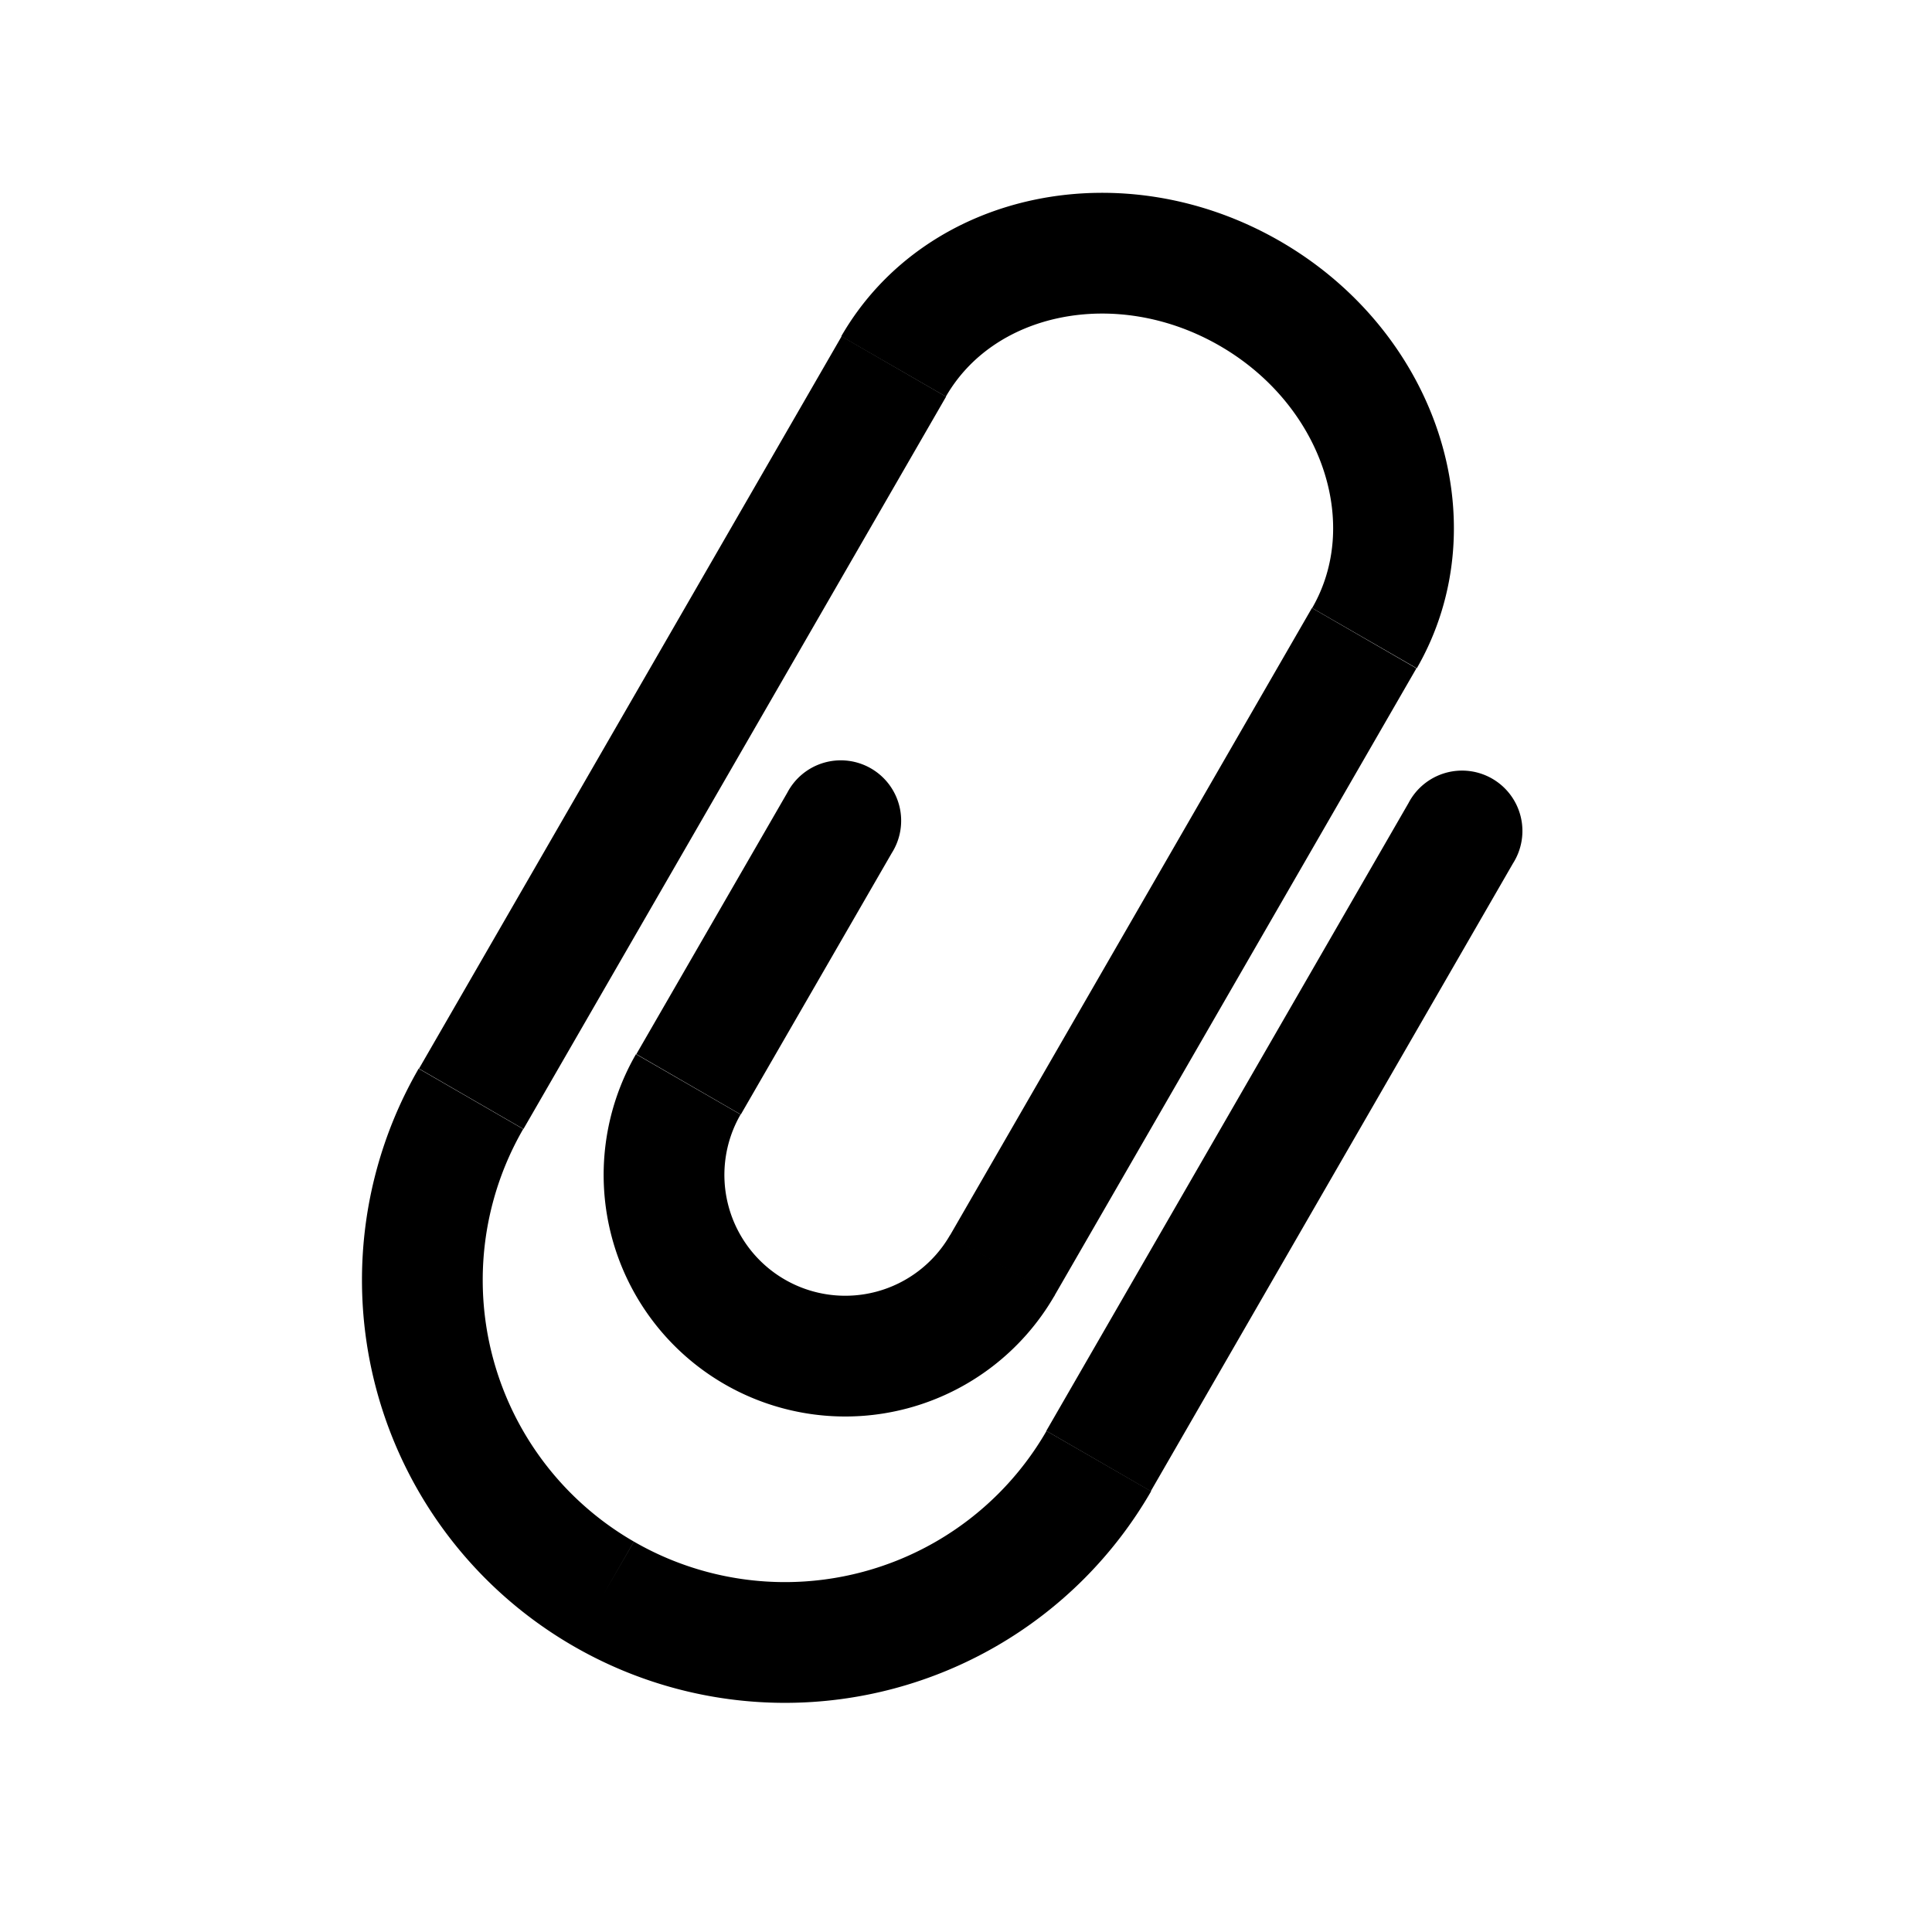
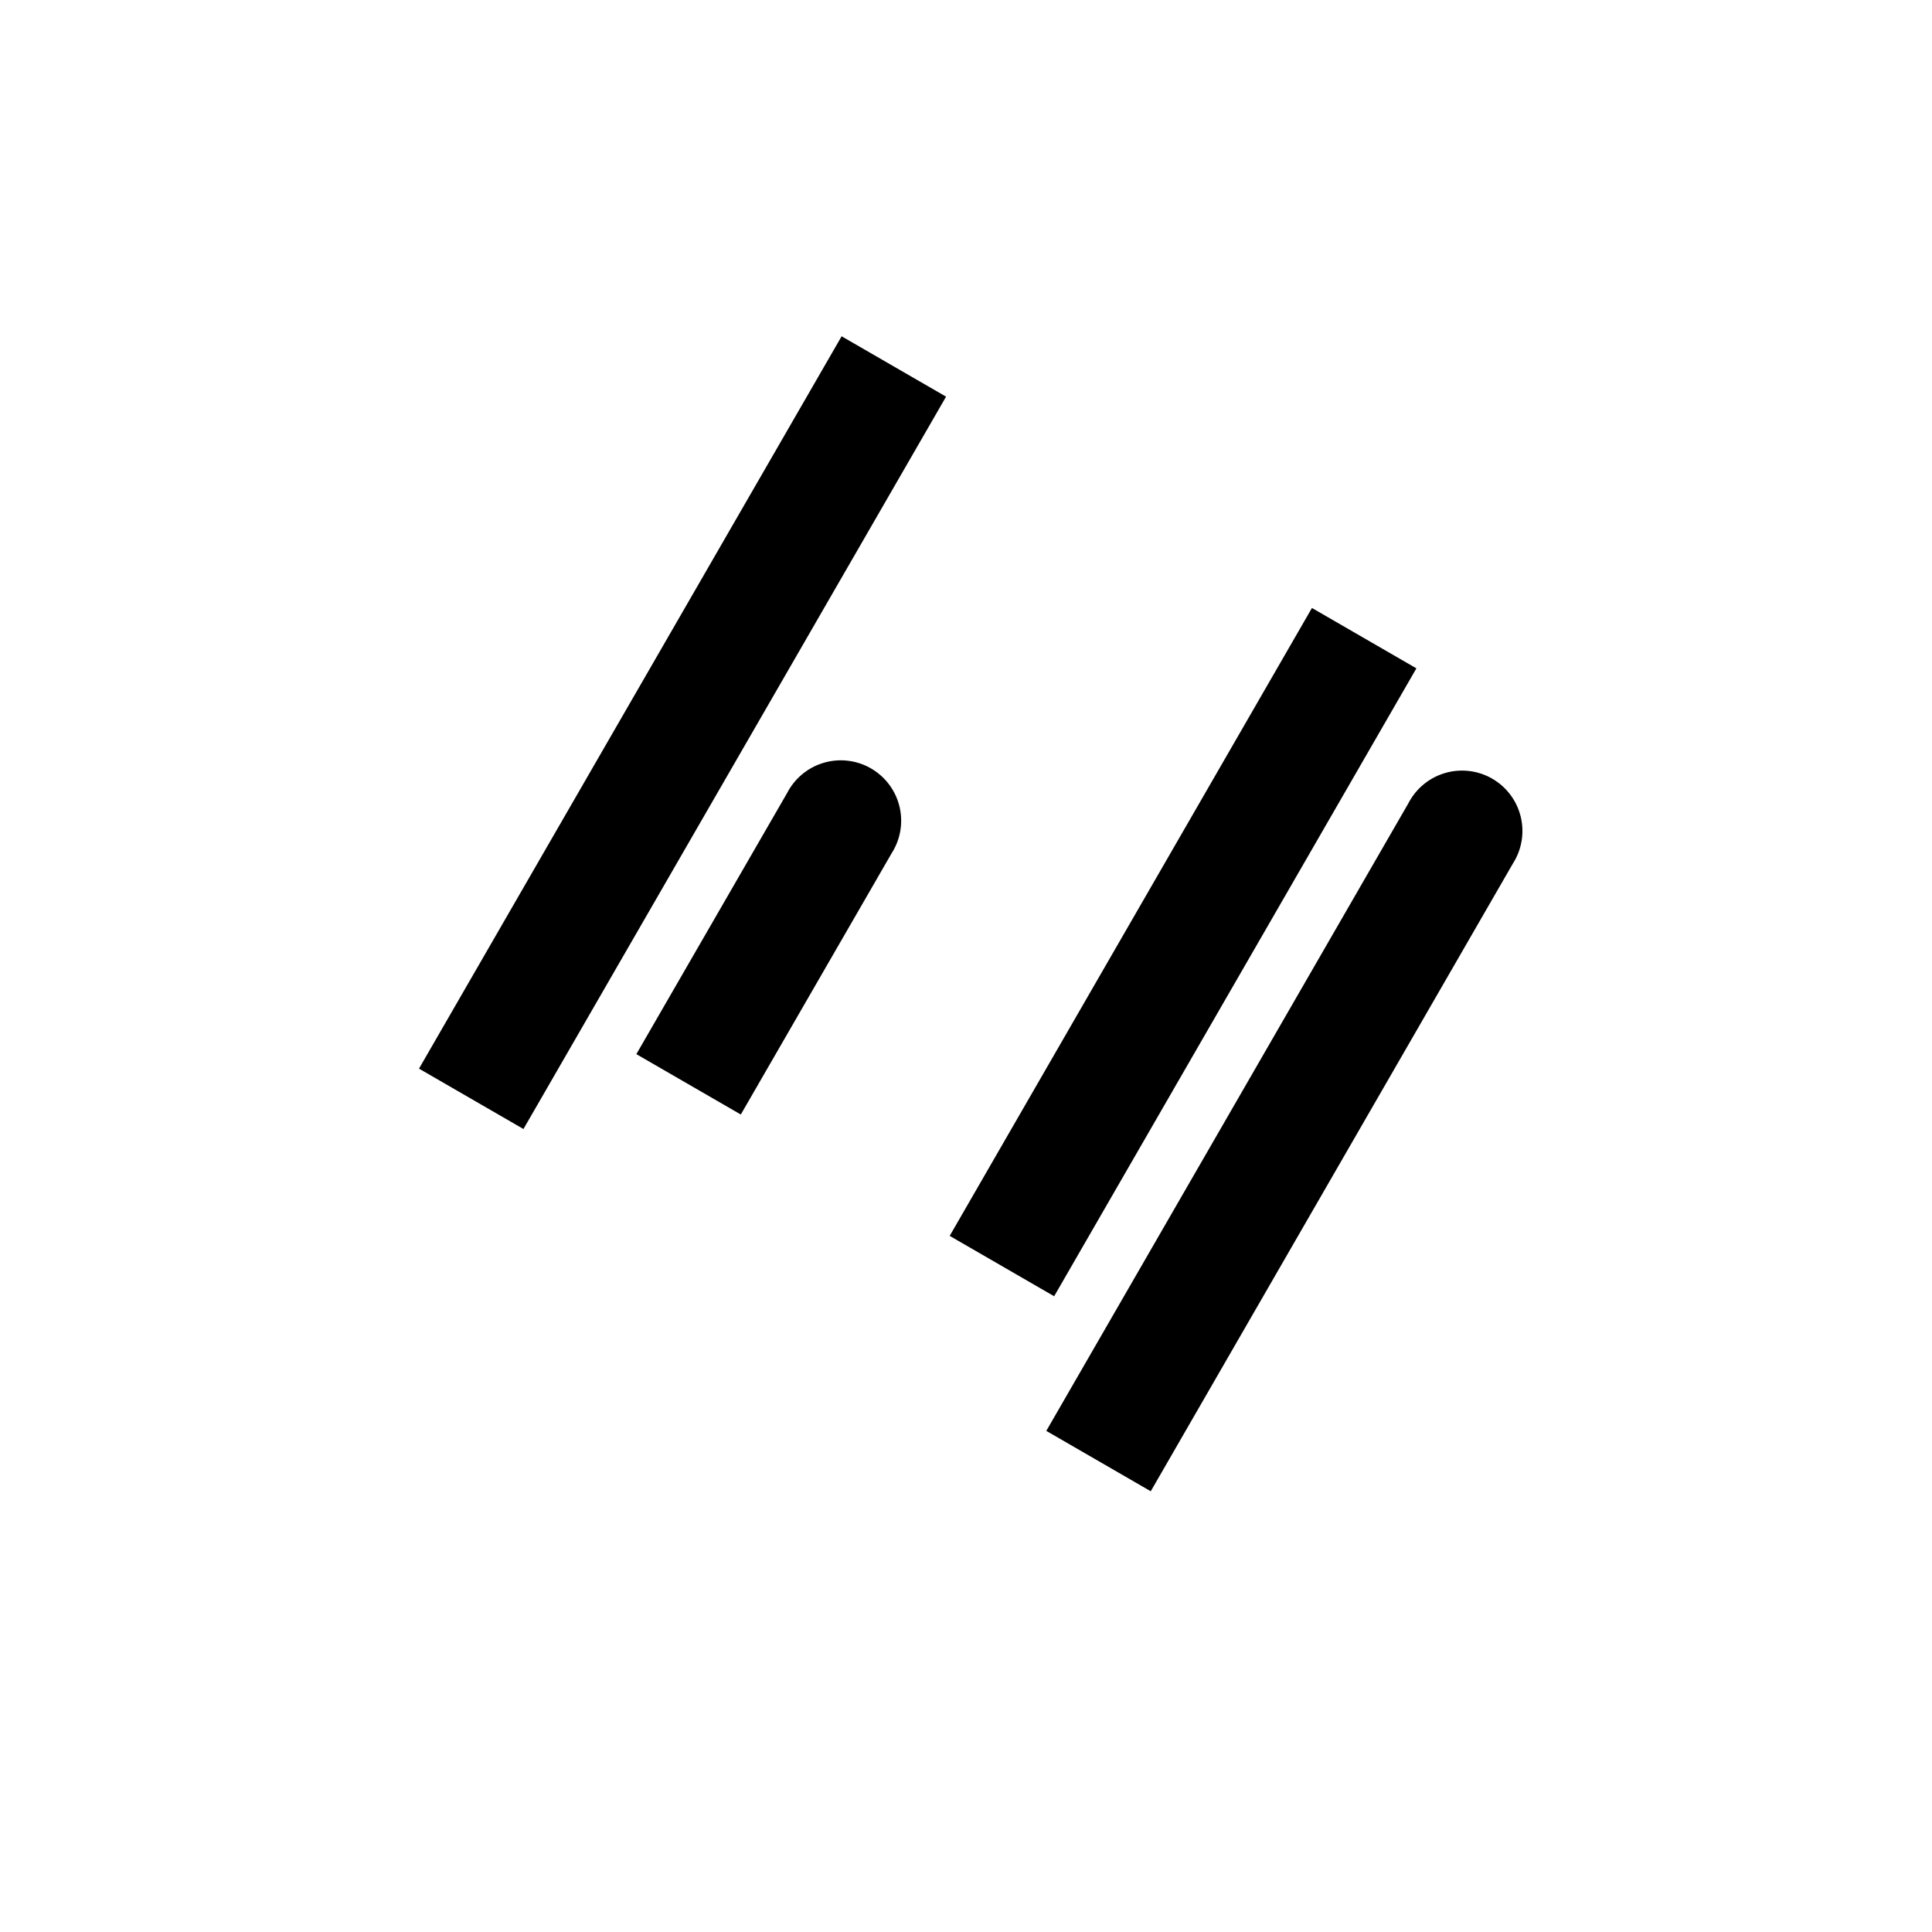
<svg xmlns="http://www.w3.org/2000/svg" width="32" height="32" fill="none">
-   <path d="M16.6 20.96a3 3 0 0 1-5.2-3M14.8 6.07c1.1-1.91 3.75-2.45 5.9-1.21 2.15 1.24 3 3.8 1.9 5.71M10 26.4a6 6 0 0 1-2.2-8.2M18.2 24.2a6 6 0 0 1-8.2 2.2" stroke="#000" stroke-width="2" />
  <path d="M13.04 13.13a1 1 0 1 1 1.73 1l-2.5 4.33-1.73-1 2.5-4.33zM23.33 13.3a1 1 0 1 1 1.73 1l-6 10.4-1.73-1 6-10.4zM13.94 5.57l1.73 1-7 12.13-1.73-1zM21.73 10.07l1.73 1-6 10.4-1.73-1z" fill="#000" />
</svg>